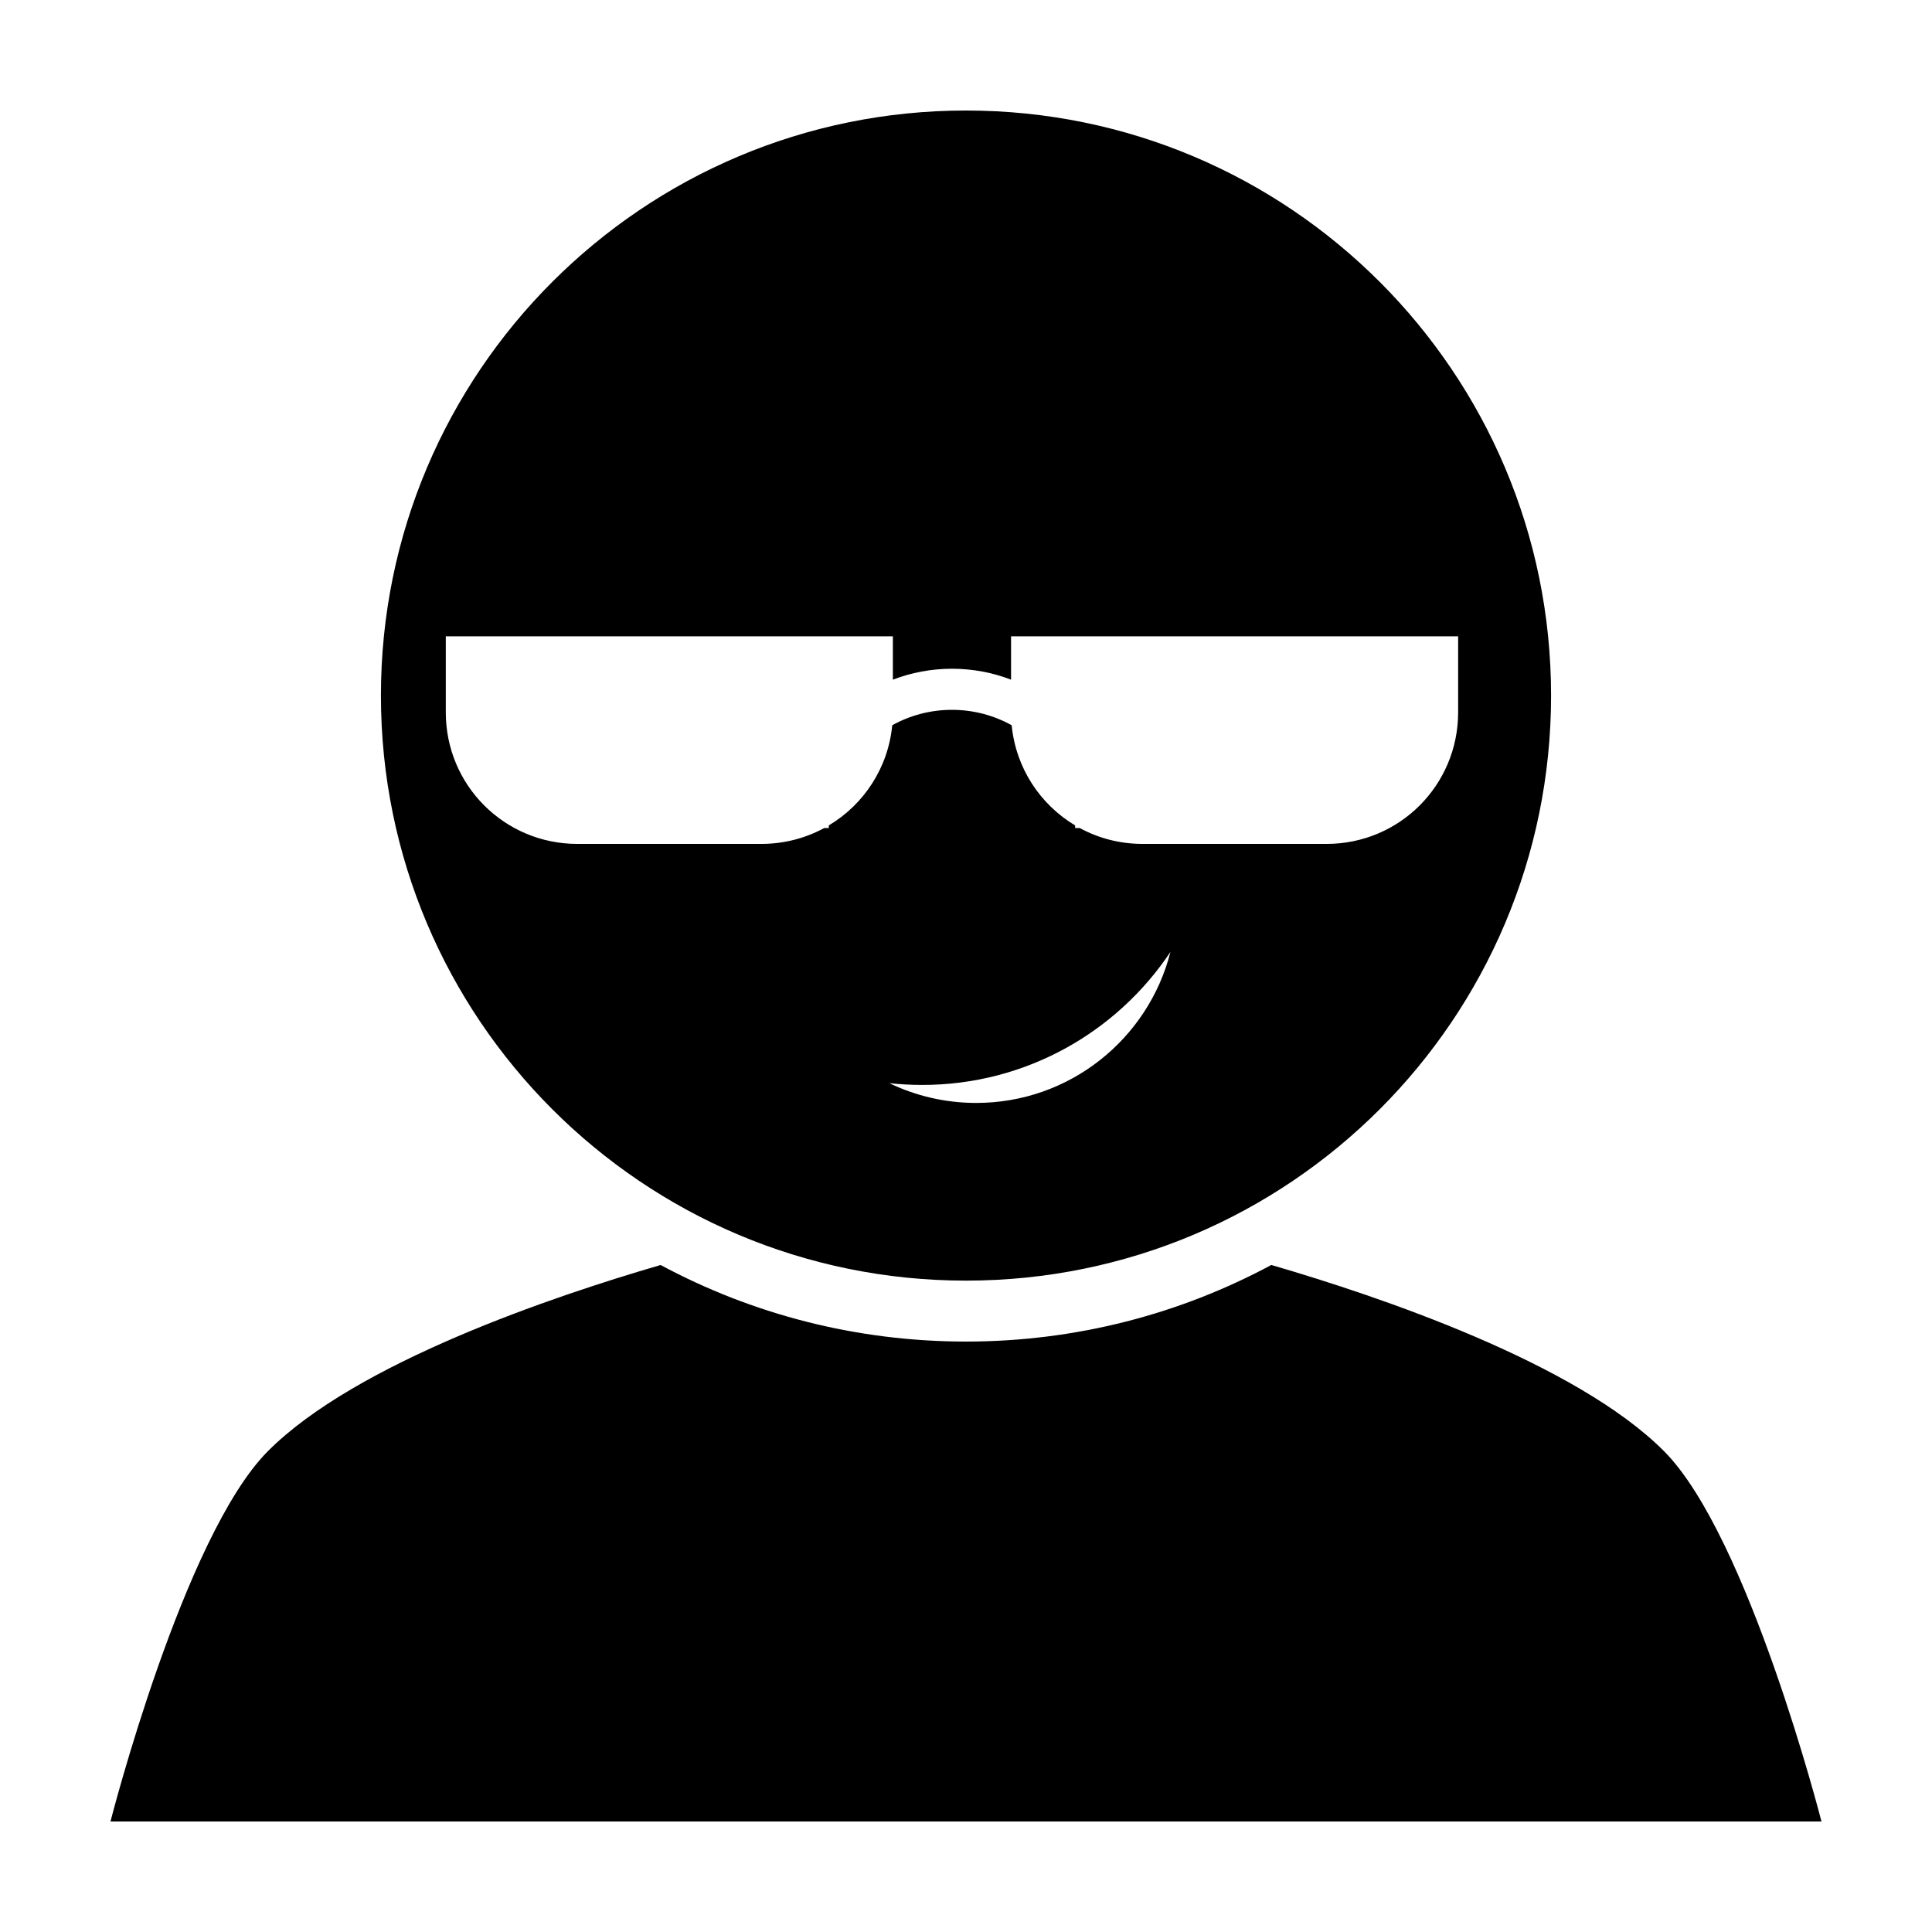
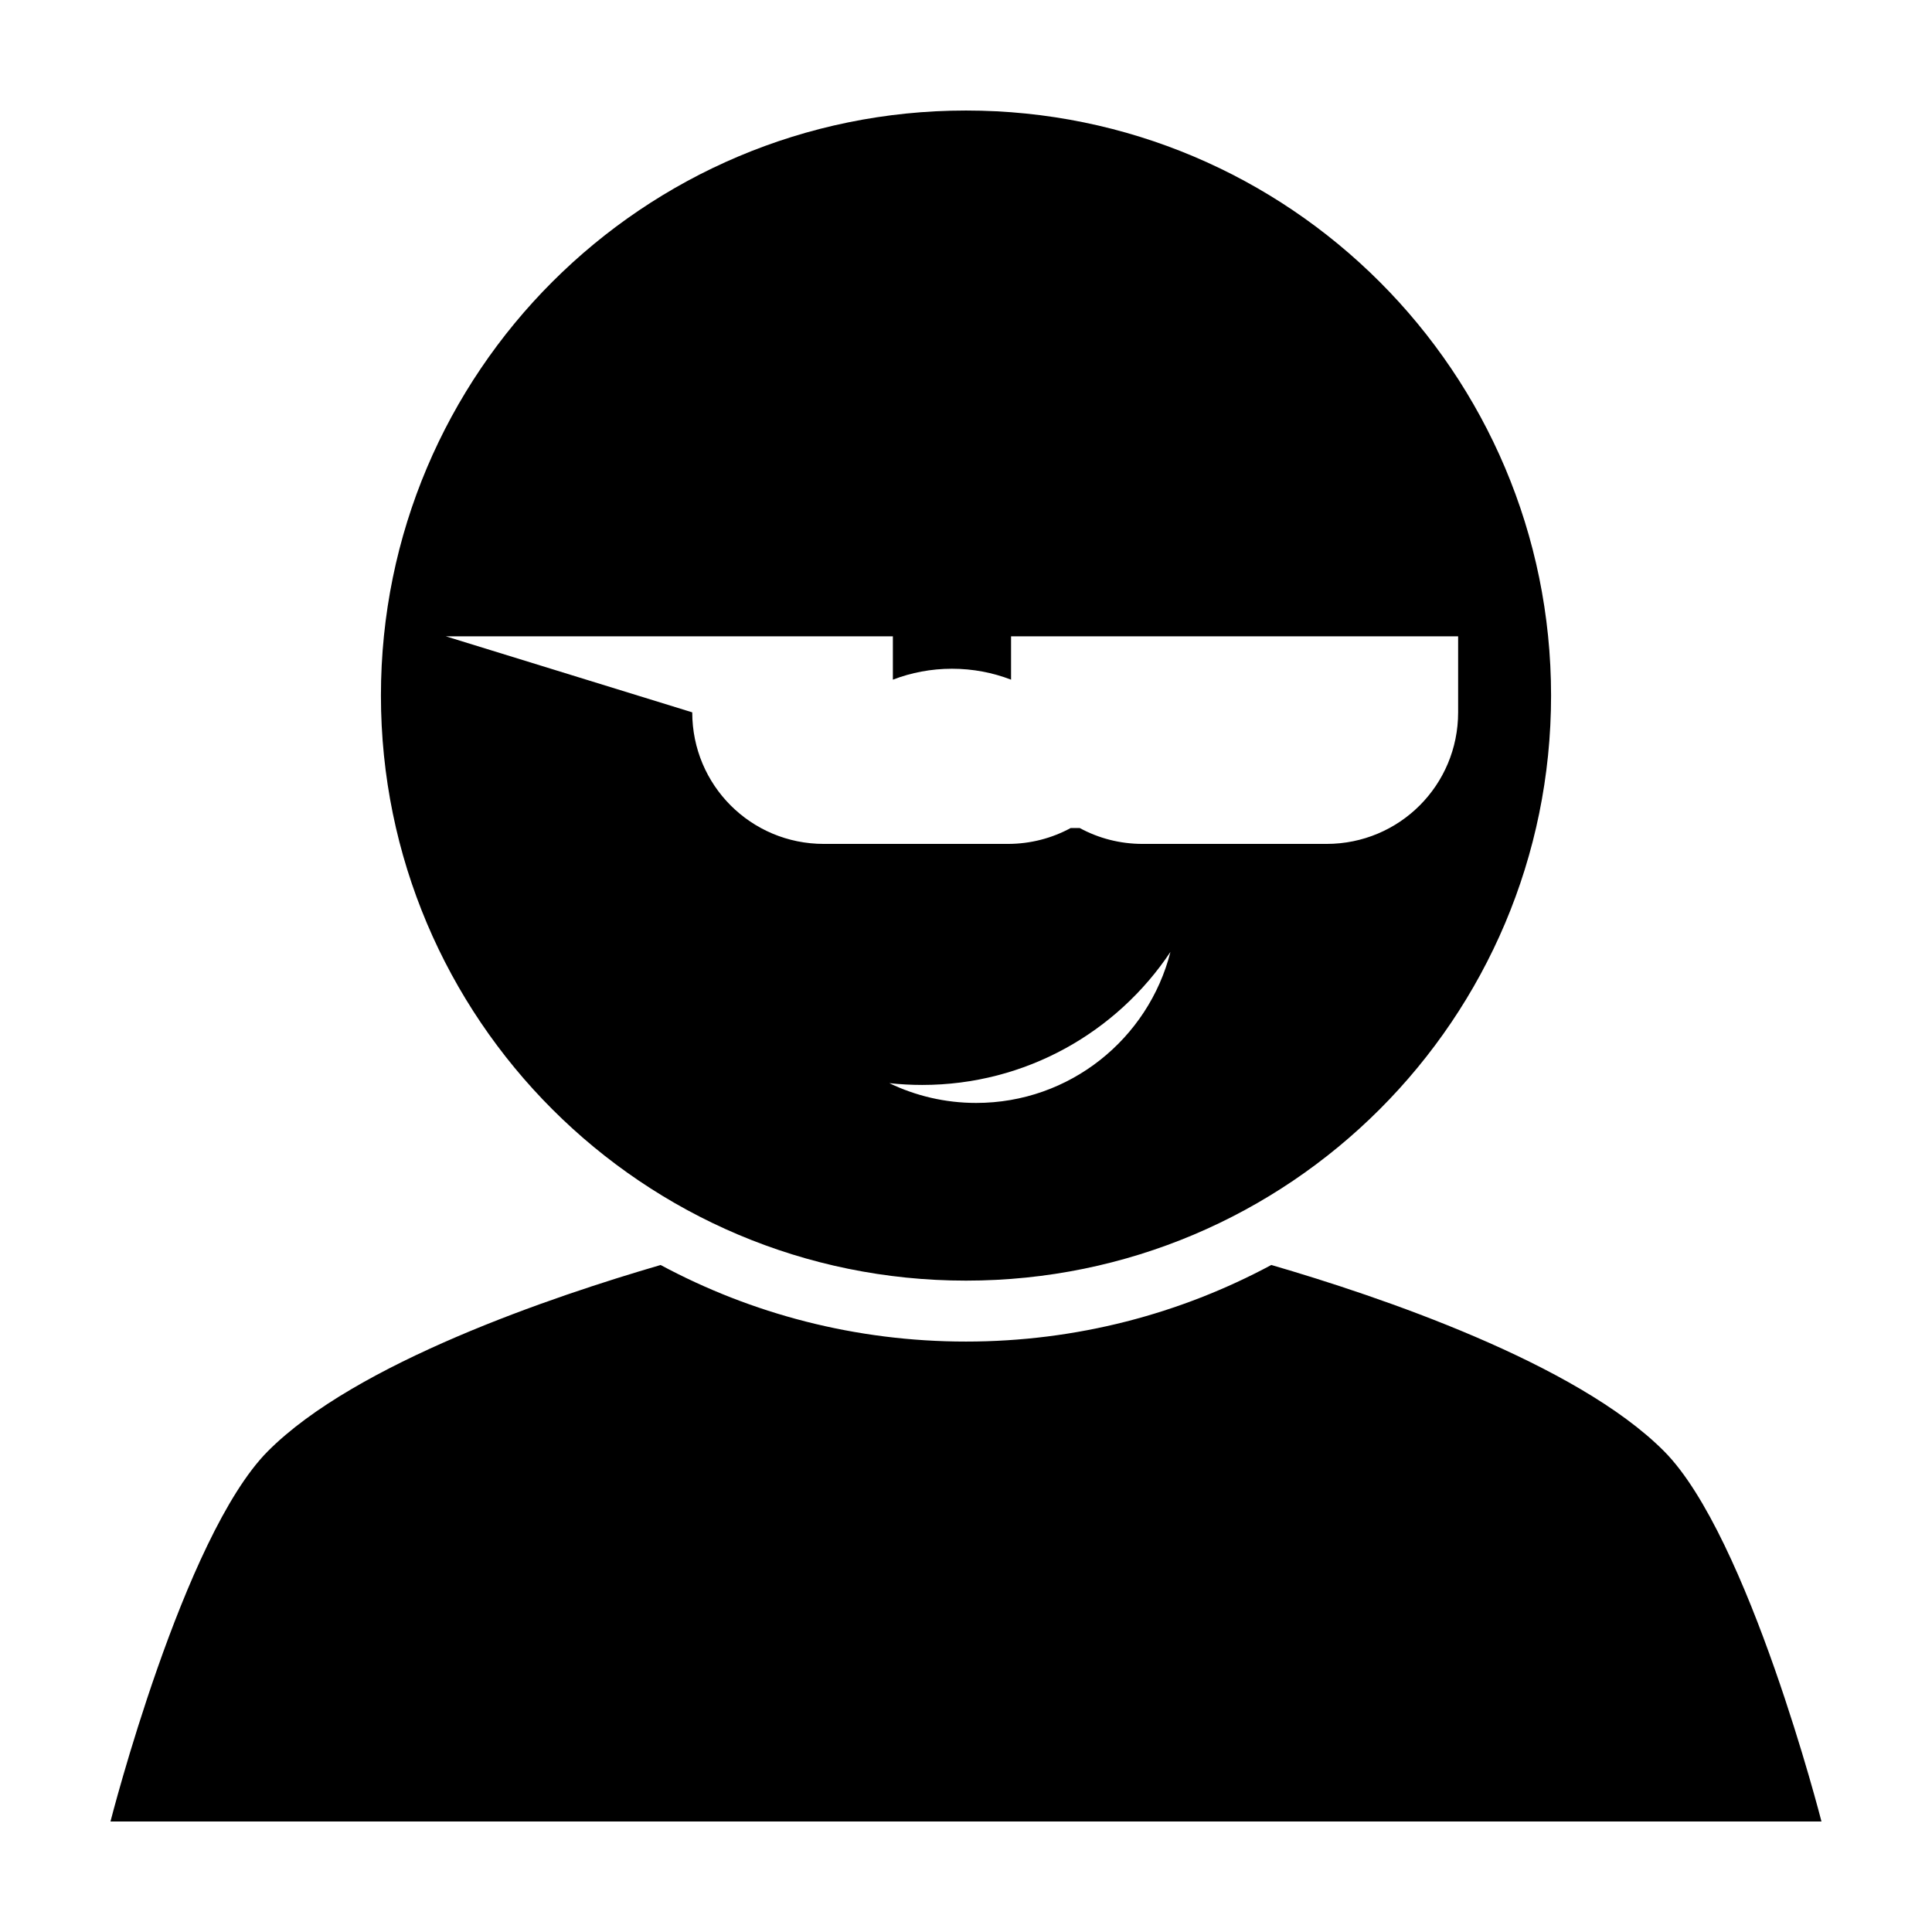
<svg xmlns="http://www.w3.org/2000/svg" fill="#000000" width="800px" height="800px" version="1.1" viewBox="144 144 512 512">
-   <path d="m400 173.29c-85.629 0-155.05 69.414-155.05 155.04 0 85.637 69.422 155.05 155.05 155.05 85.637 0 155.05-69.414 155.05-155.05 0-85.629-69.414-155.04-155.05-155.04zm-137.86 139.34h118.48v11.488c4.863-1.867 10.145-2.894 15.664-2.894 5.519 0 10.801 1.027 15.656 2.894v-11.488h118.48v20.148c0 19.316-15.551 34.867-34.867 34.867h-48.746c-6.047 0-11.727-1.52-16.668-4.207h-1.203c-0.008-0.238-0.016-0.473-0.031-0.703-9.258-5.527-15.703-15.227-16.801-26.535-4.688-2.602-10.082-4.086-15.82-4.086-5.742 0-11.141 1.48-15.828 4.086-1.09 11.309-7.543 21.008-16.801 26.535-0.016 0.23-0.023 0.465-0.031 0.703h-1.195c-4.949 2.688-10.625 4.207-16.668 4.207h-48.754c-19.316 0-34.867-15.551-34.867-34.867zm192.04 83.637c-5.836 23-26.668 40.023-51.48 40.023-8.246 0-16.059-1.891-23.023-5.242 2.863 0.309 5.773 0.473 8.723 0.473 27.445 0 51.621-14.004 65.777-35.25zm26.734 82.965c-24.098 12.945-51.645 20.297-80.918 20.297-29.27 0-56.832-7.344-80.926-20.289-28.527 8.309-80.812 25.941-104.1 49.363-22.391 22.52-41.691 98.109-41.691 98.109h453.43s-19.309-75.59-41.699-98.109c-23.285-23.422-75.57-41.066-104.1-49.371z" />
+   <path d="m400 173.29c-85.629 0-155.05 69.414-155.05 155.04 0 85.637 69.422 155.05 155.05 155.05 85.637 0 155.05-69.414 155.05-155.05 0-85.629-69.414-155.04-155.05-155.04zm-137.86 139.34h118.48v11.488c4.863-1.867 10.145-2.894 15.664-2.894 5.519 0 10.801 1.027 15.656 2.894v-11.488h118.48v20.148c0 19.316-15.551 34.867-34.867 34.867h-48.746c-6.047 0-11.727-1.52-16.668-4.207h-1.203h-1.195c-4.949 2.688-10.625 4.207-16.668 4.207h-48.754c-19.316 0-34.867-15.551-34.867-34.867zm192.04 83.637c-5.836 23-26.668 40.023-51.48 40.023-8.246 0-16.059-1.891-23.023-5.242 2.863 0.309 5.773 0.473 8.723 0.473 27.445 0 51.621-14.004 65.777-35.25zm26.734 82.965c-24.098 12.945-51.645 20.297-80.918 20.297-29.27 0-56.832-7.344-80.926-20.289-28.527 8.309-80.812 25.941-104.1 49.363-22.391 22.52-41.691 98.109-41.691 98.109h453.43s-19.309-75.59-41.699-98.109c-23.285-23.422-75.57-41.066-104.1-49.371z" />
</svg>